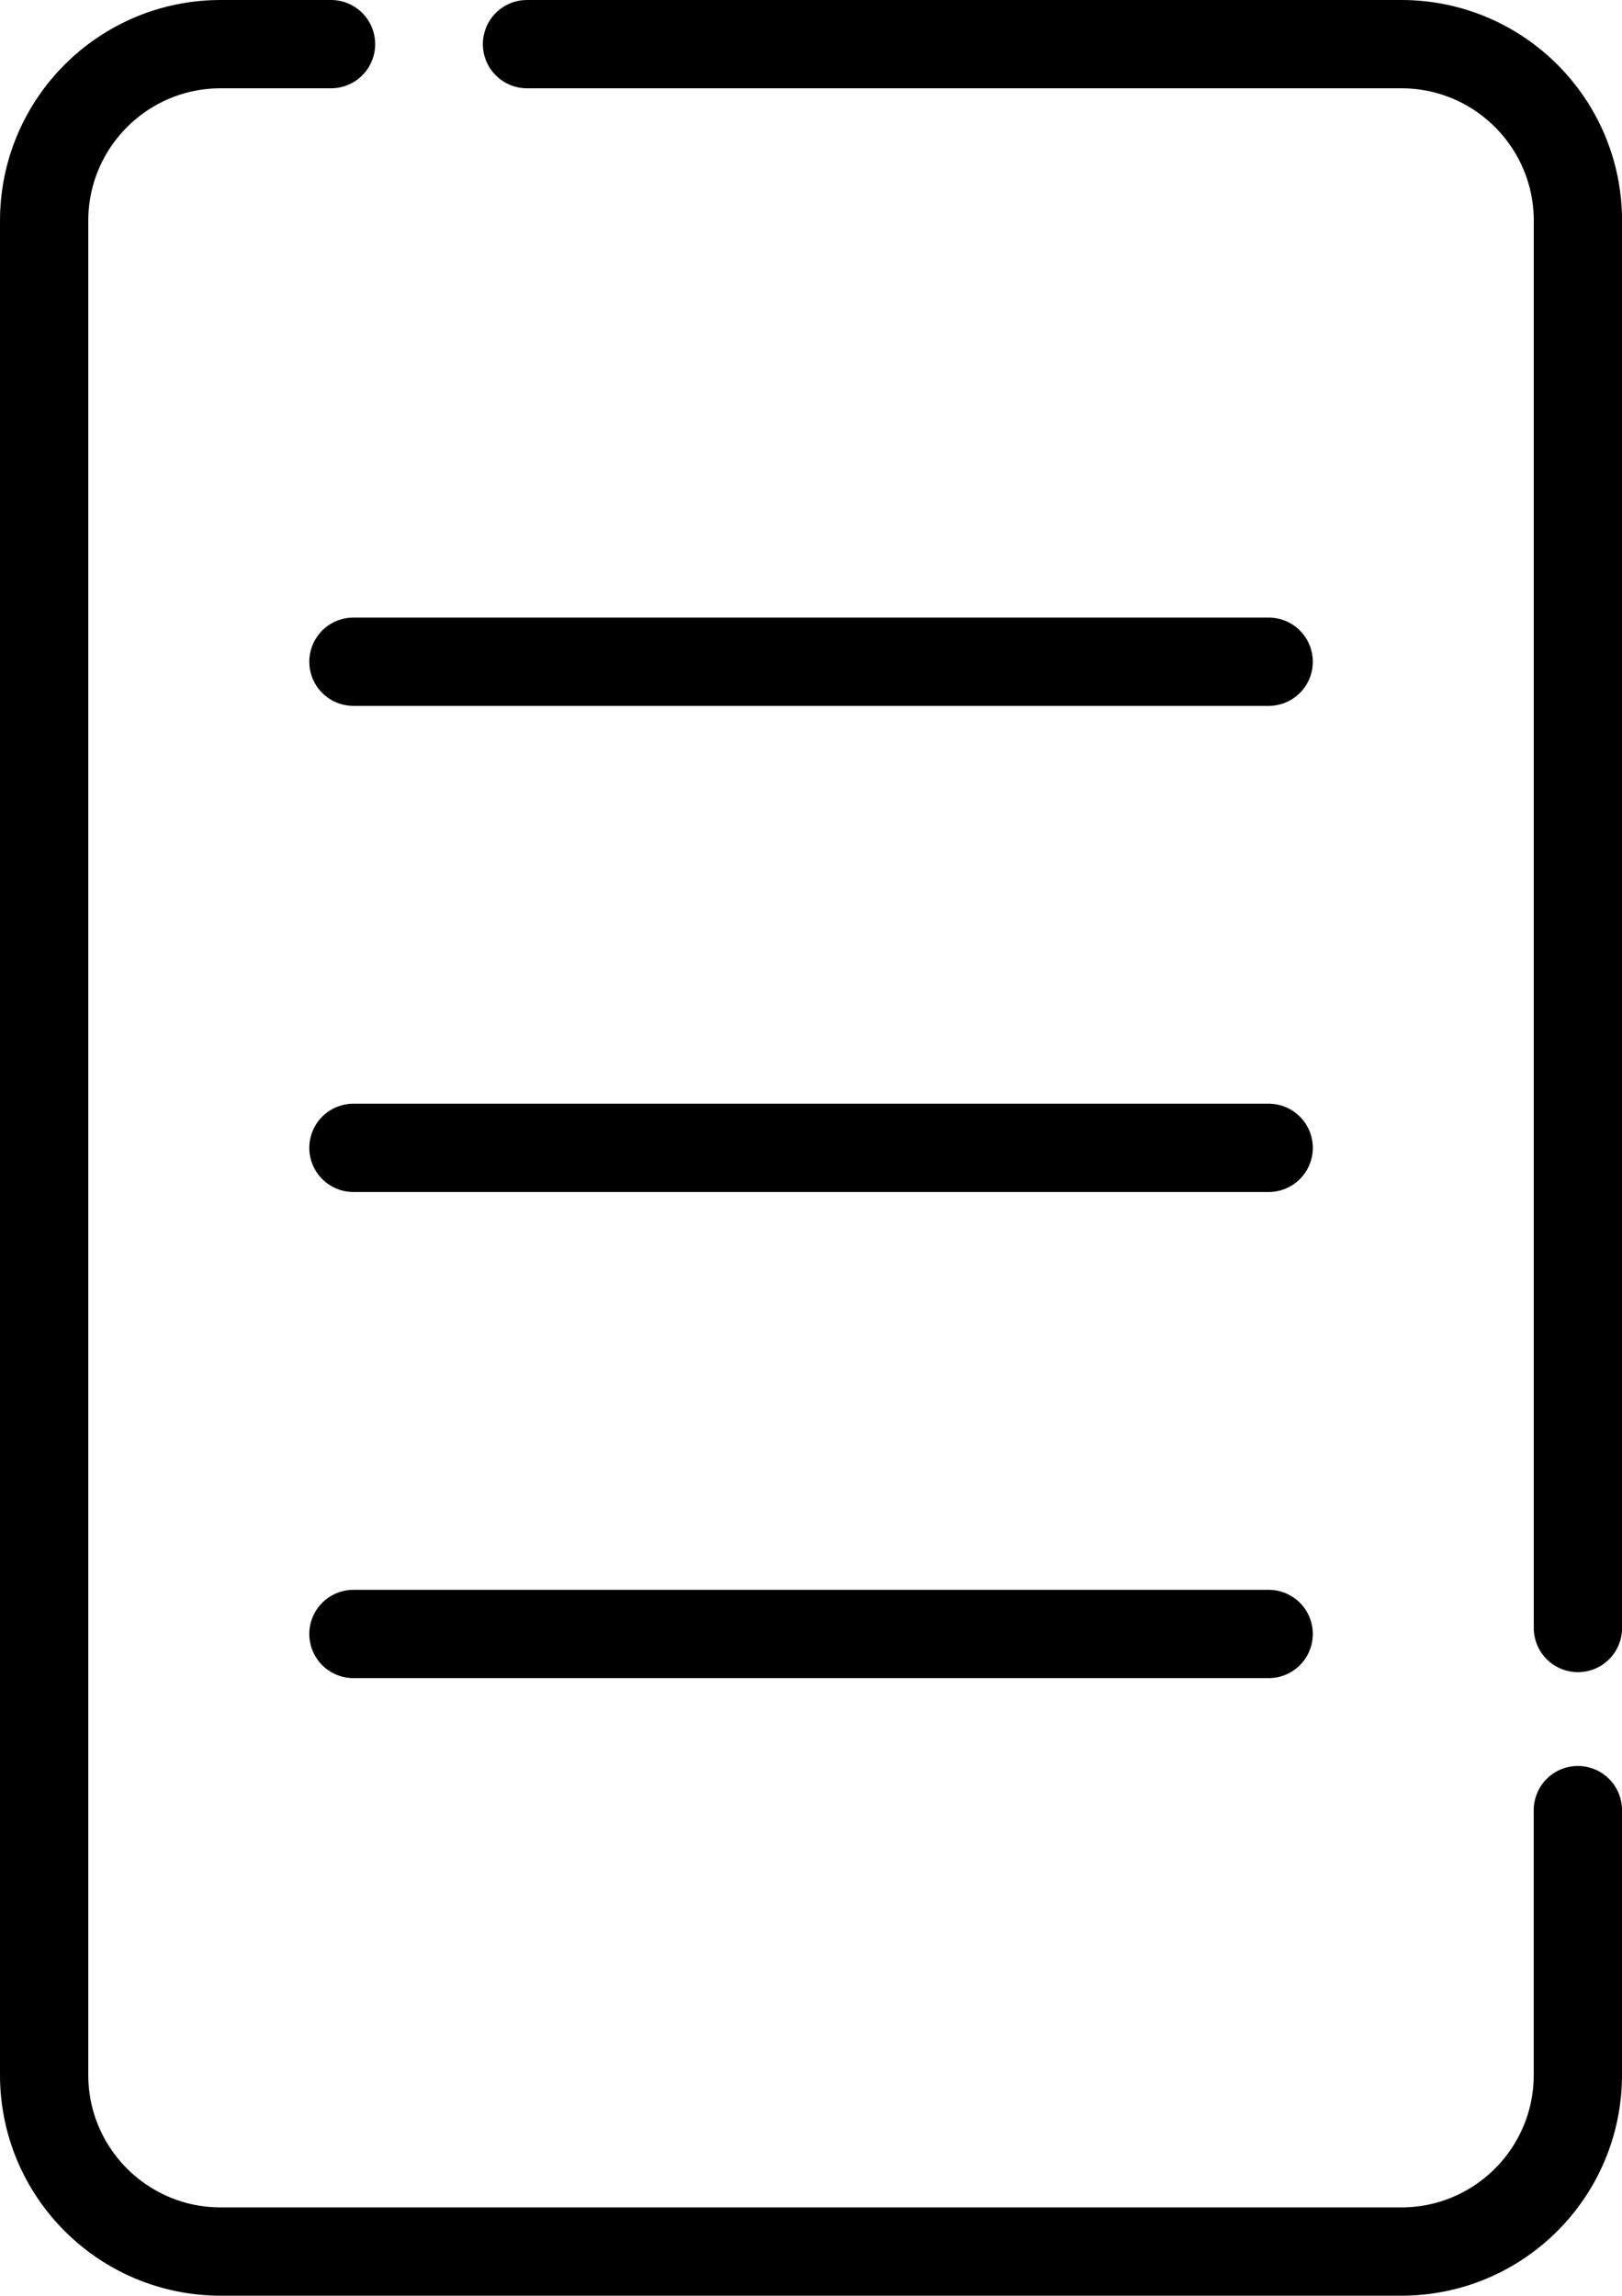
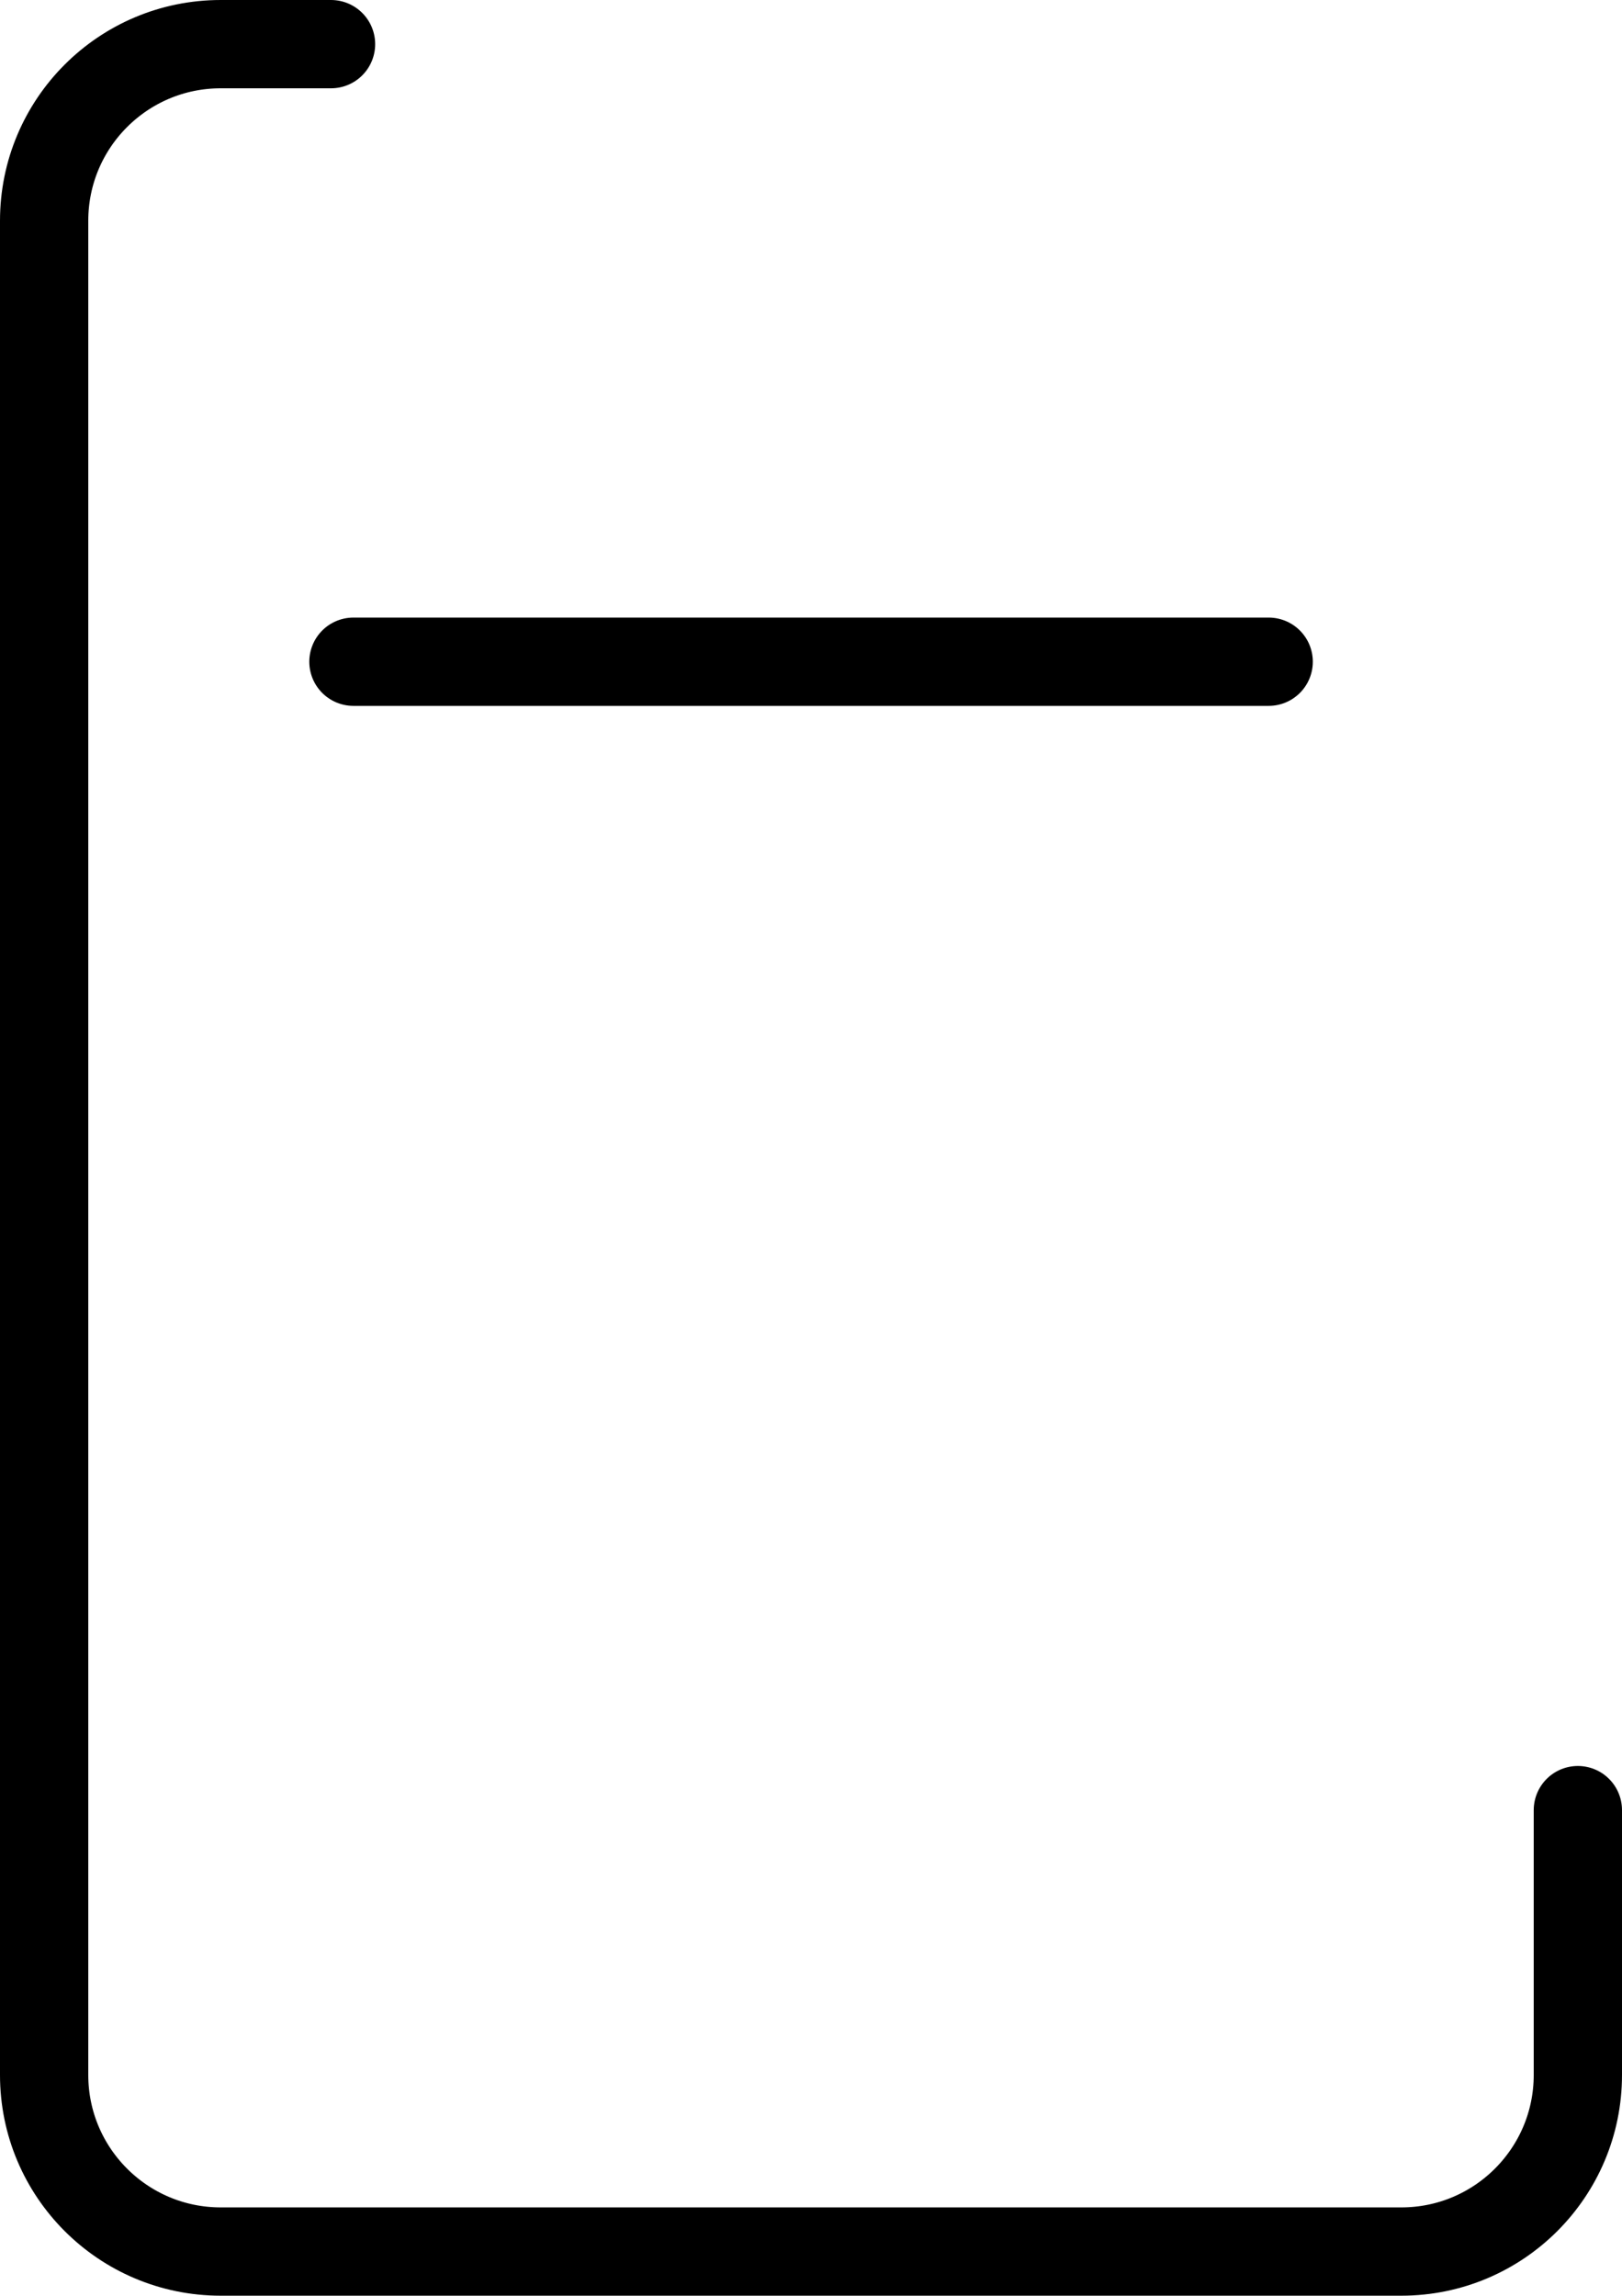
<svg xmlns="http://www.w3.org/2000/svg" version="1.1" id="Layer_1" x="0px" y="0px" width="29.399px" height="41.6px" viewBox="29.825 22.2 29.399 41.6" enable-background="new 29.825 22.2 29.399 41.6" xml:space="preserve">
-   <path fill="none" stroke="#000000" stroke-width="1.6" stroke-linecap="round" stroke-miterlimit="10" d="M58.425,51.701V26.2  c0-1.768-1.433-3.2-3.2-3.2H39.377" />
  <path fill="none" stroke="#000000" stroke-width="1.6" stroke-linecap="round" stroke-miterlimit="10" d="M35.825,23h-2  c-1.768,0-3.2,1.433-3.2,3.2v33.6c0,1.768,1.433,3.2,3.2,3.2h21.399c1.768,0,3.2-1.433,3.2-3.2v-4.799" />
-   <line fill="none" stroke="#000000" stroke-width="1.6" stroke-linecap="round" stroke-miterlimit="10" x1="36.231" y1="43" x2="52.82" y2="43" />
-   <line fill="none" stroke="#000000" stroke-width="1.6" stroke-linecap="round" stroke-miterlimit="10" x1="36.231" y1="51.809" x2="52.82" y2="51.809" />
  <line fill="none" stroke="#000000" stroke-width="1.6" stroke-linecap="round" stroke-miterlimit="10" x1="36.231" y1="34.191" x2="52.82" y2="34.191" />
</svg>